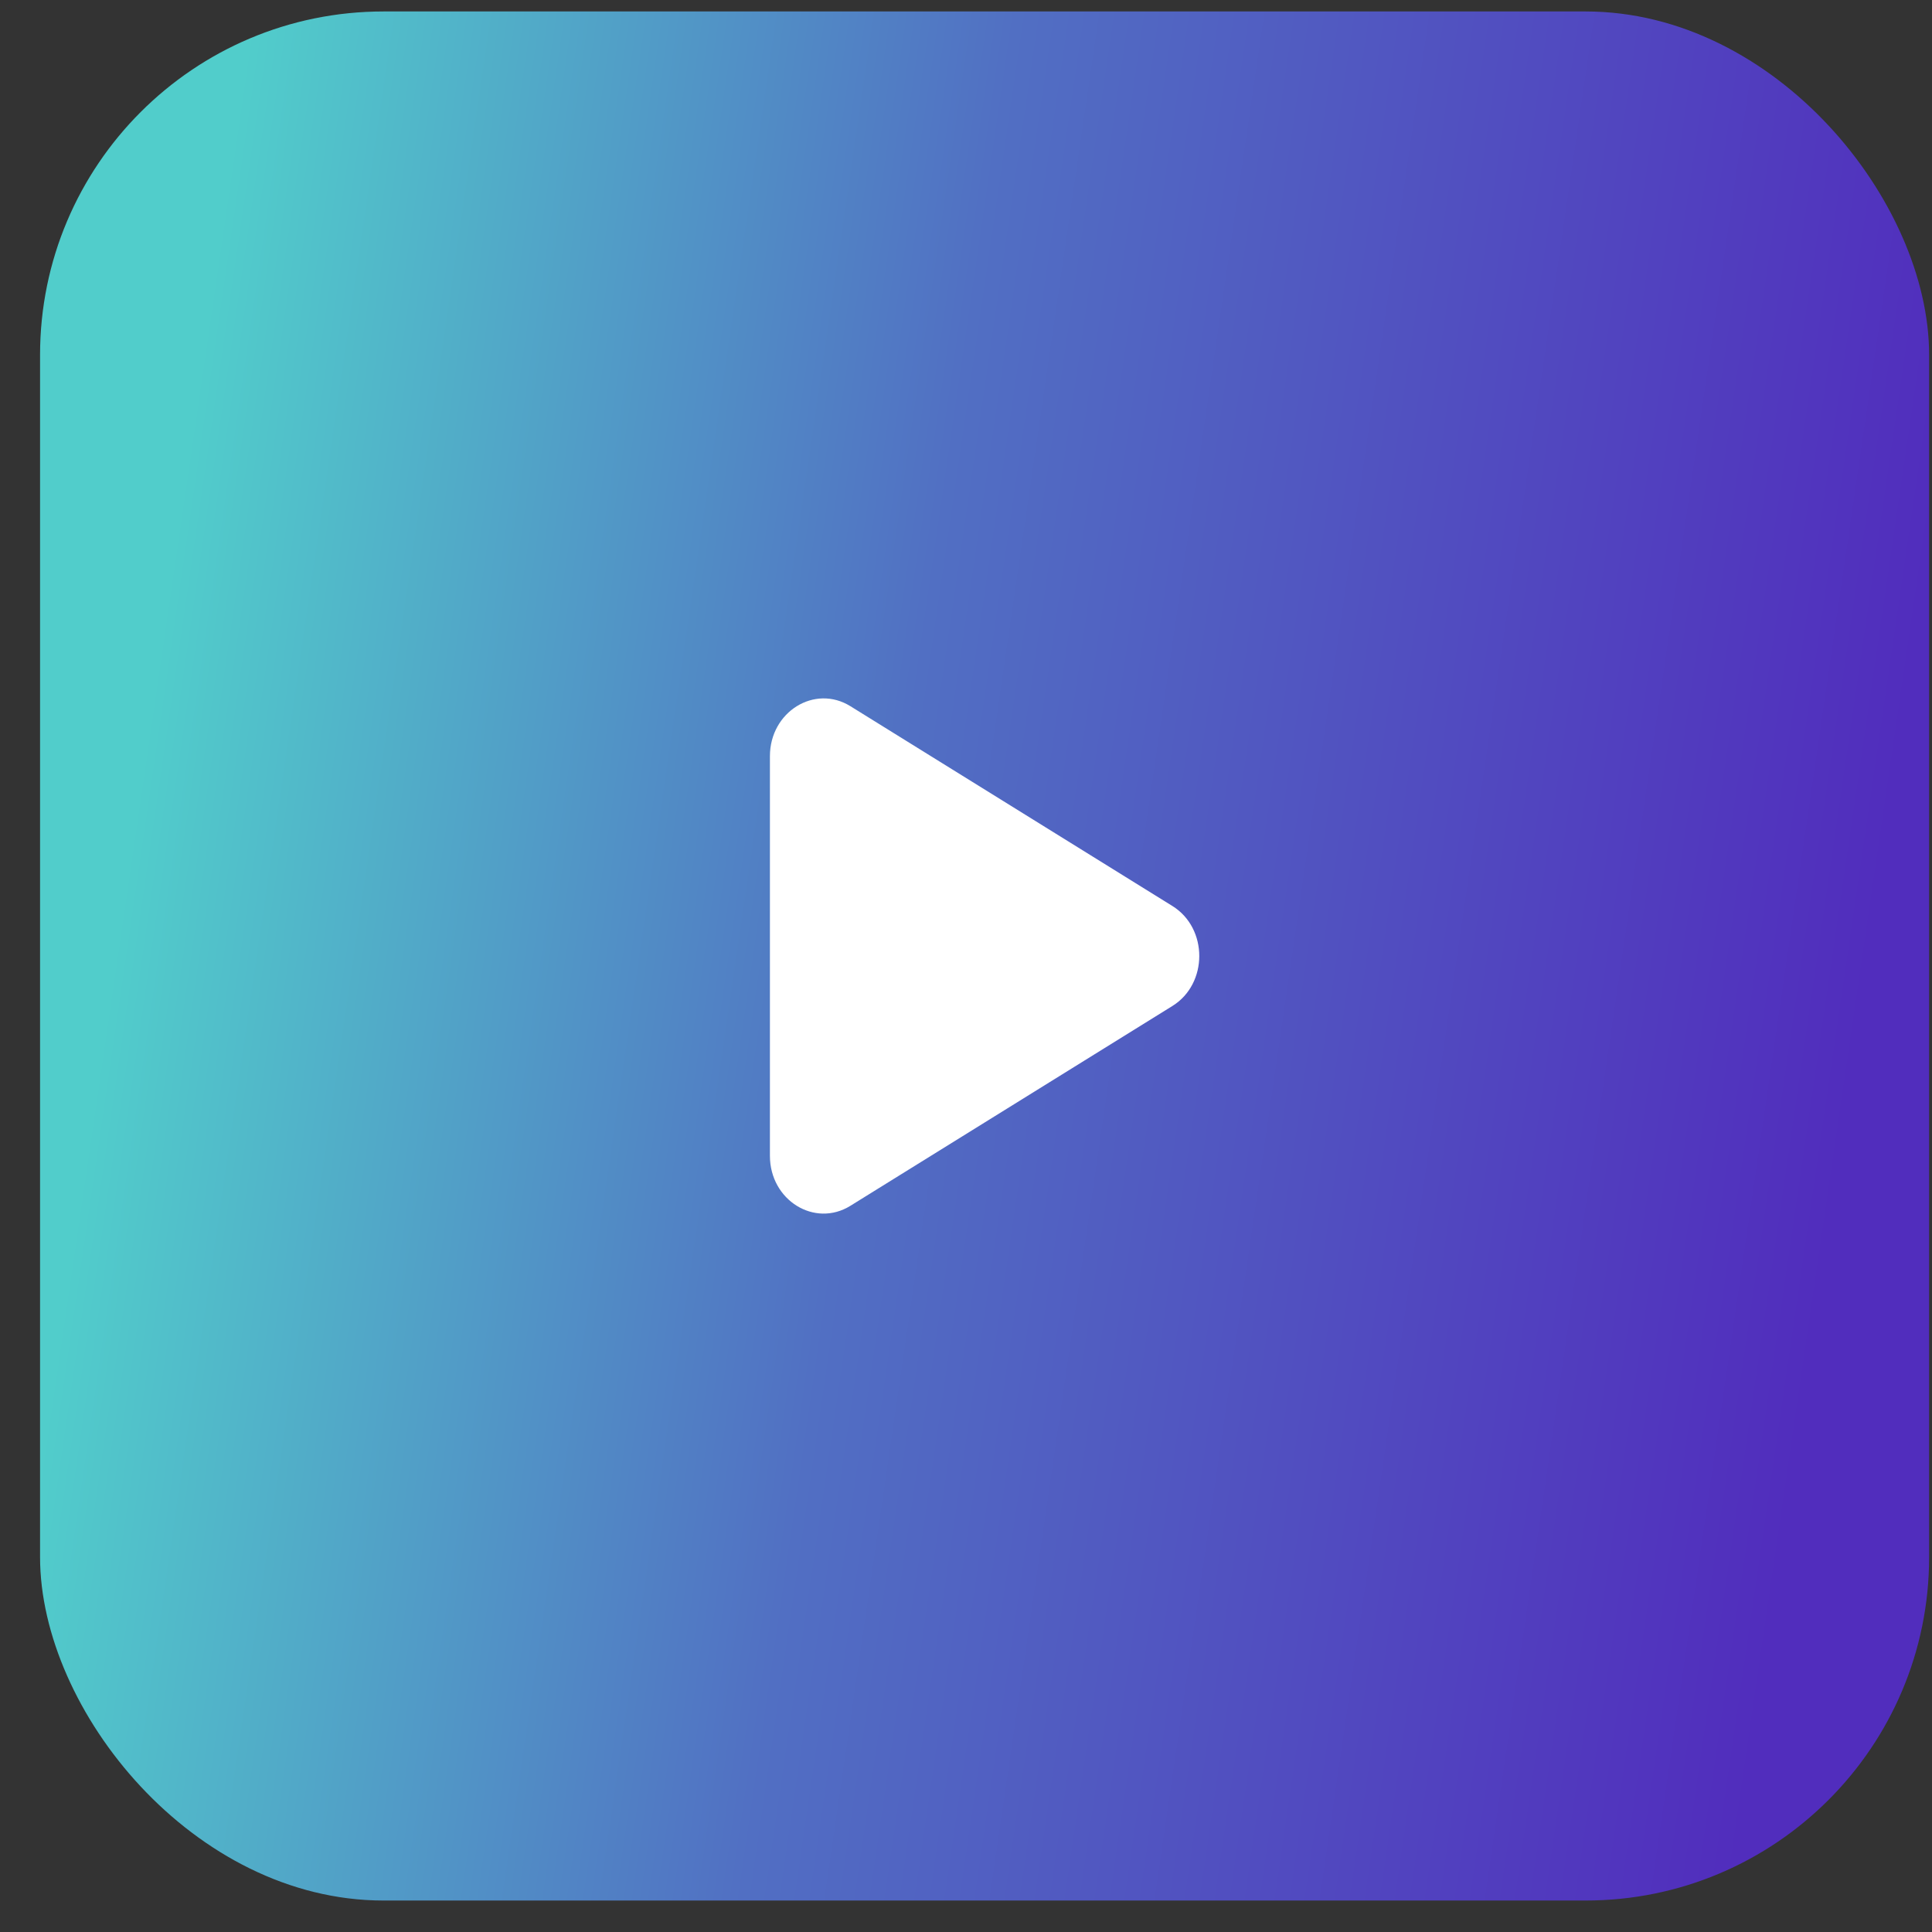
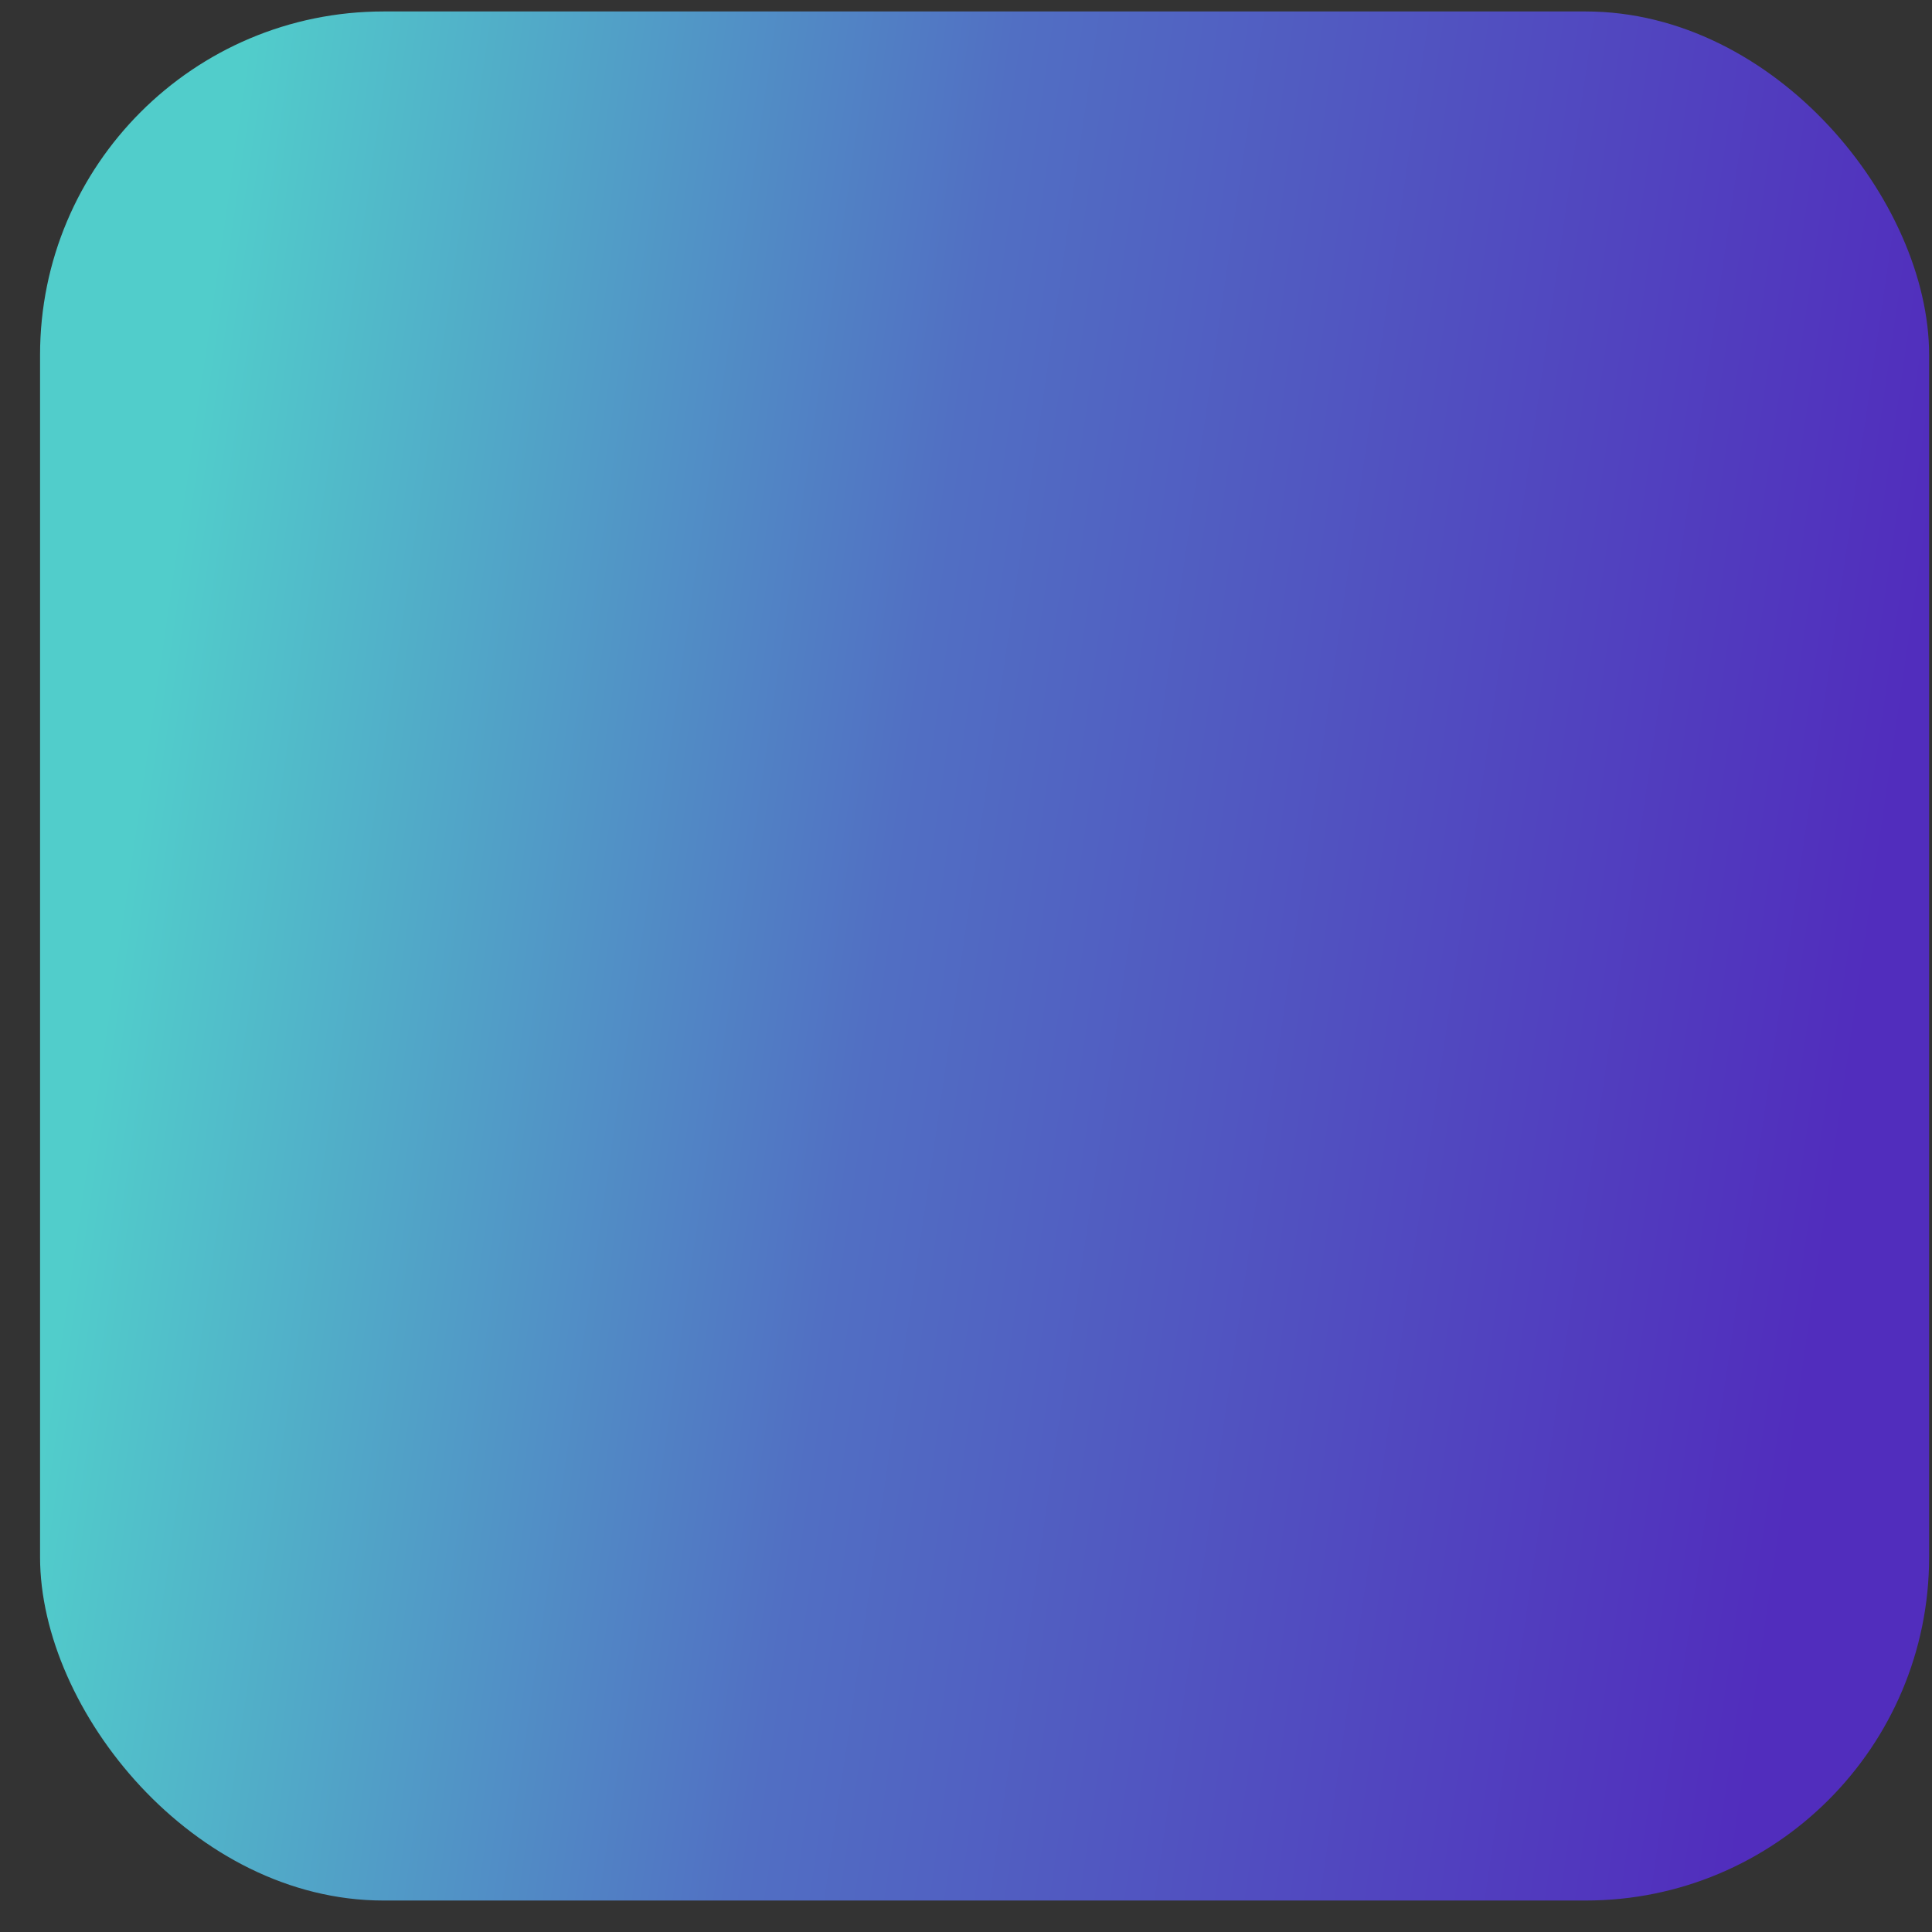
<svg xmlns="http://www.w3.org/2000/svg" viewBox="0 0 45 45" class="svg-icon svg-fill w-[44px] h-[44px]" role="img">
  <rect x="0" y="0" width="45" height="45" fill="#333333" stroke="none" />
  <rect pid="0" x=".933" y=".267" width="44" height="44" rx="8" fill="url(#svgiconid_src_assets_svg-icons_play_a_34_L1xBc)" />
-   <path pid="1" d="m19.808 28.085 7.5-4.654c.834-.518.834-1.81 0-2.328l-7.5-4.654c-.833-.517-1.875.13-1.875 1.164v9.309c0 1.034 1.042 1.68 1.875 1.163Z" fill="#fff" />
  <defs>
    <linearGradient id="svgiconid_src_assets_svg-icons_play_a_34_L1xBc" x1="9.796" y1="-26.775" x2="52.277" y2="-20.583" gradientUnits="userSpaceOnUse">
      <stop stop-color="#51CDCB" />
      <stop offset=".411" stop-color="#516FC3" />
      <stop offset=".943" stop-color="#512DBD" />
    </linearGradient>
  </defs>
</svg>